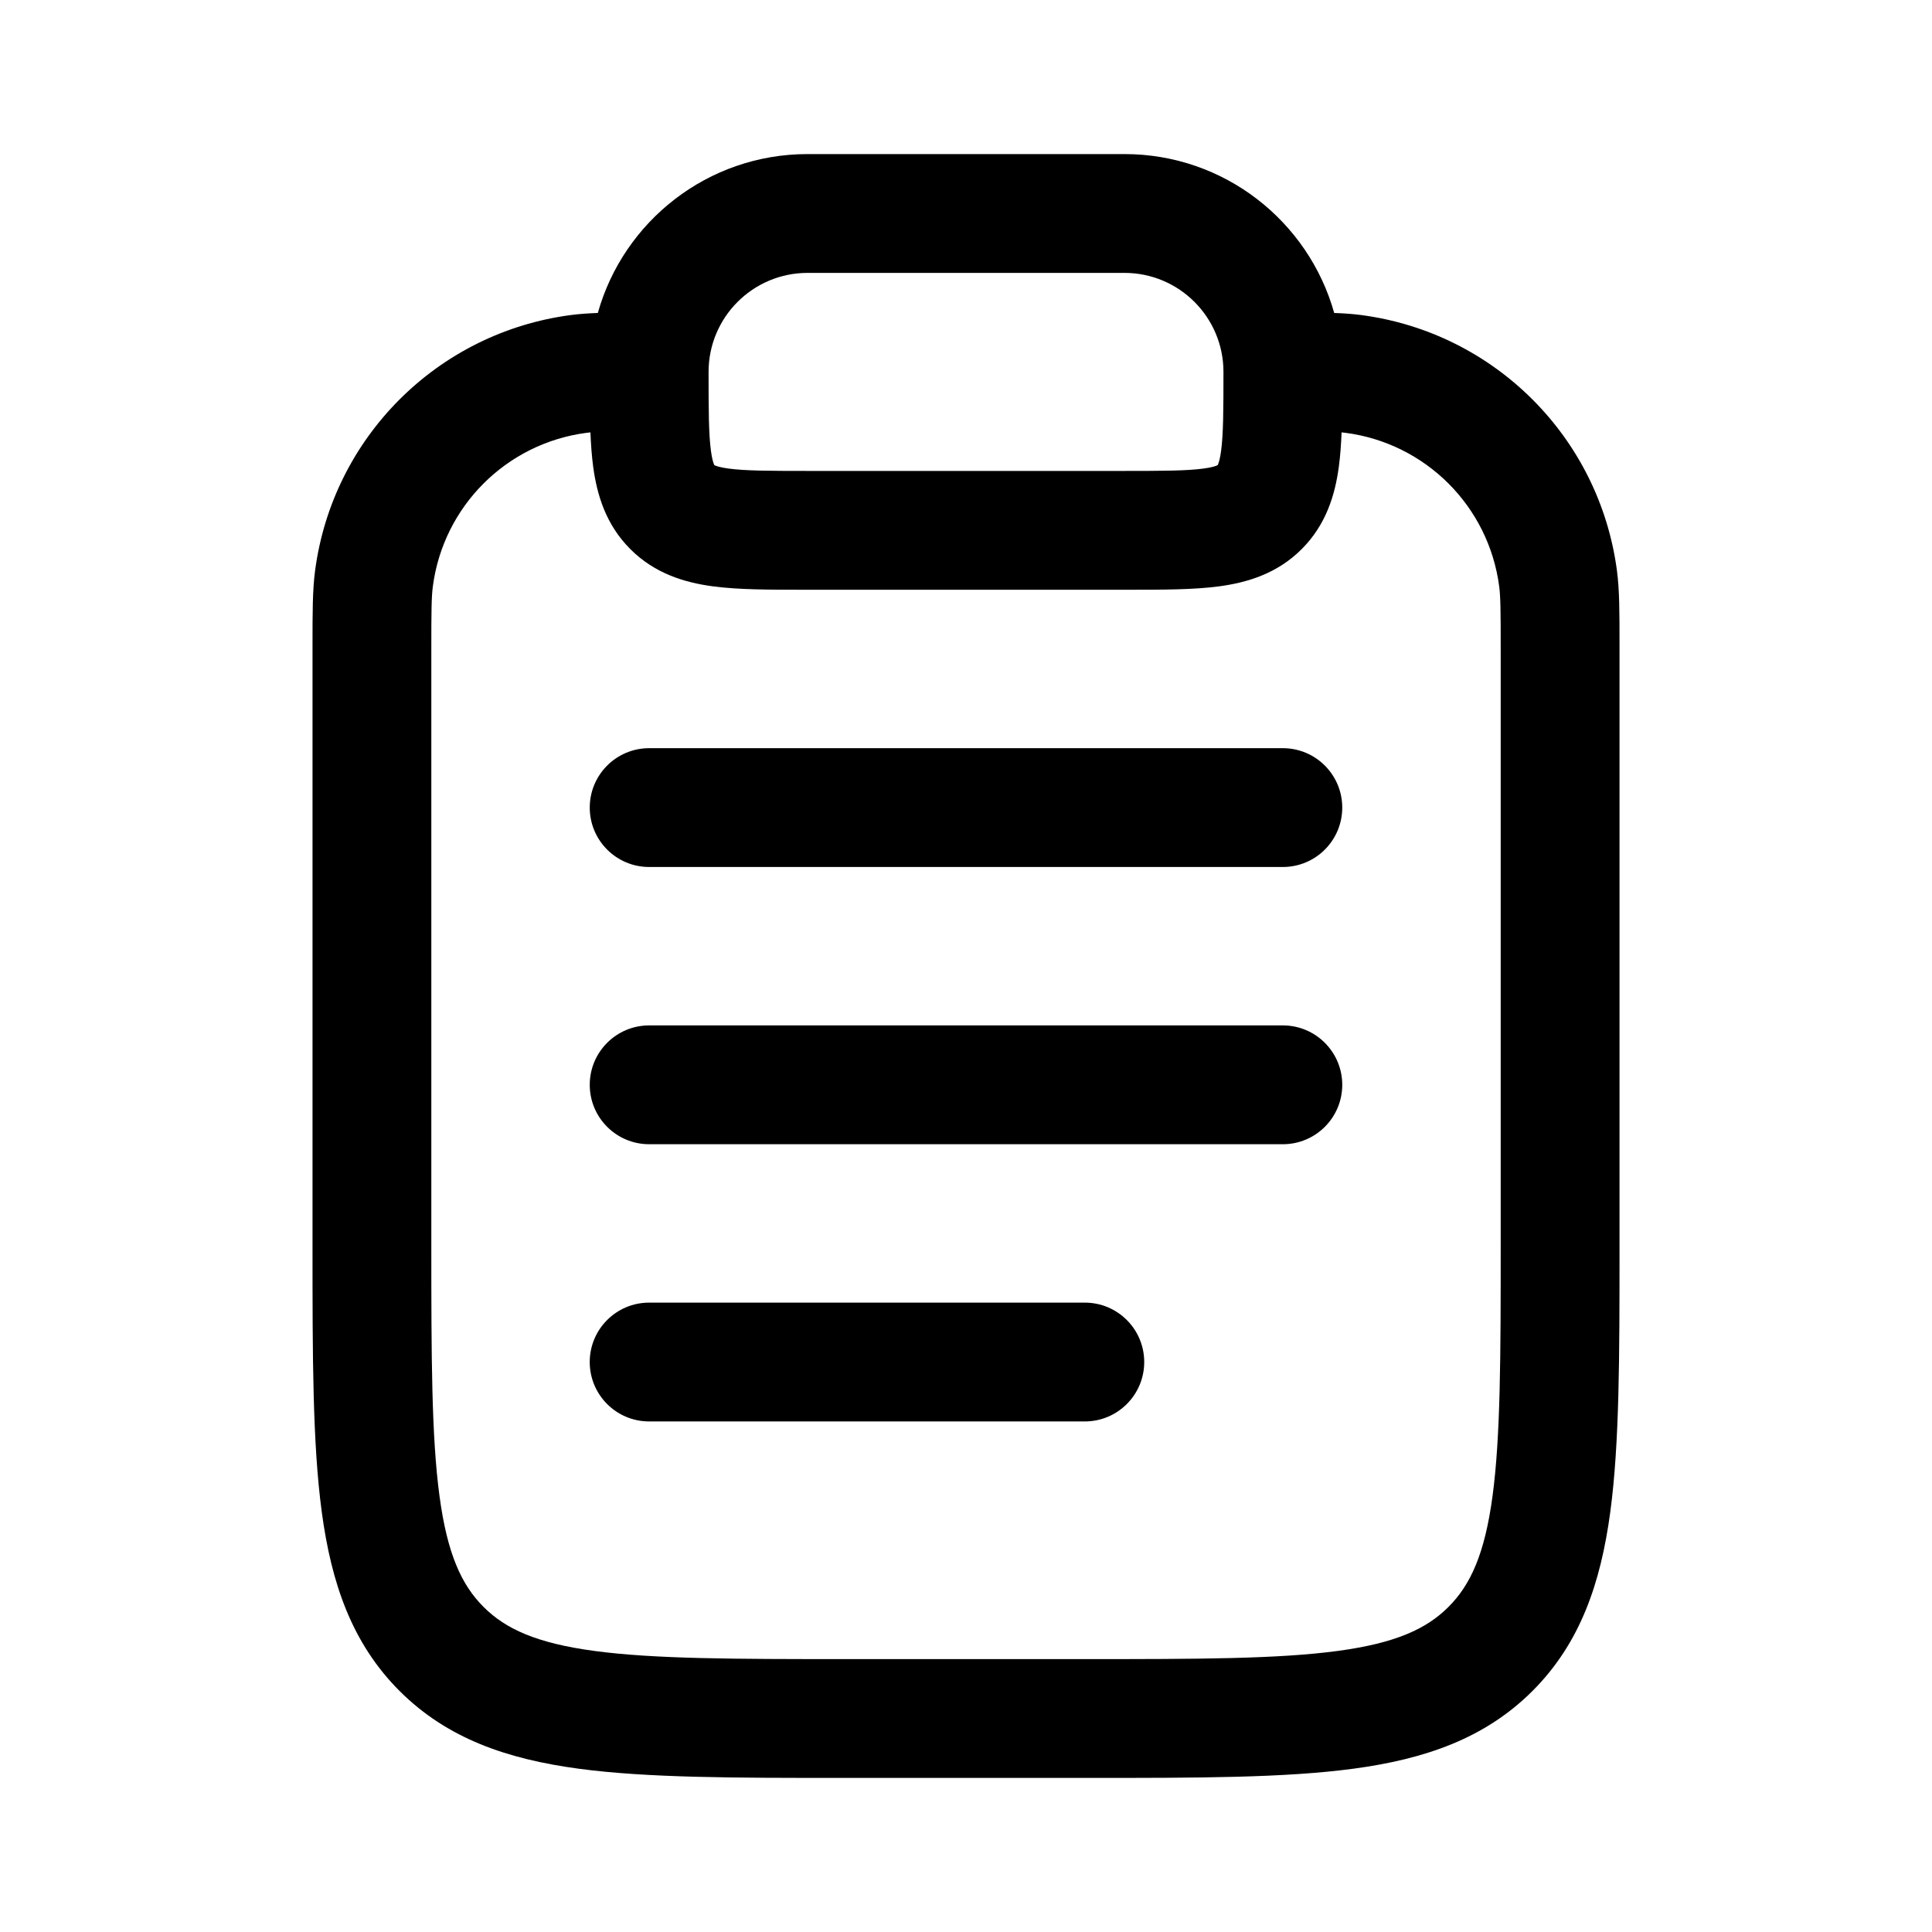
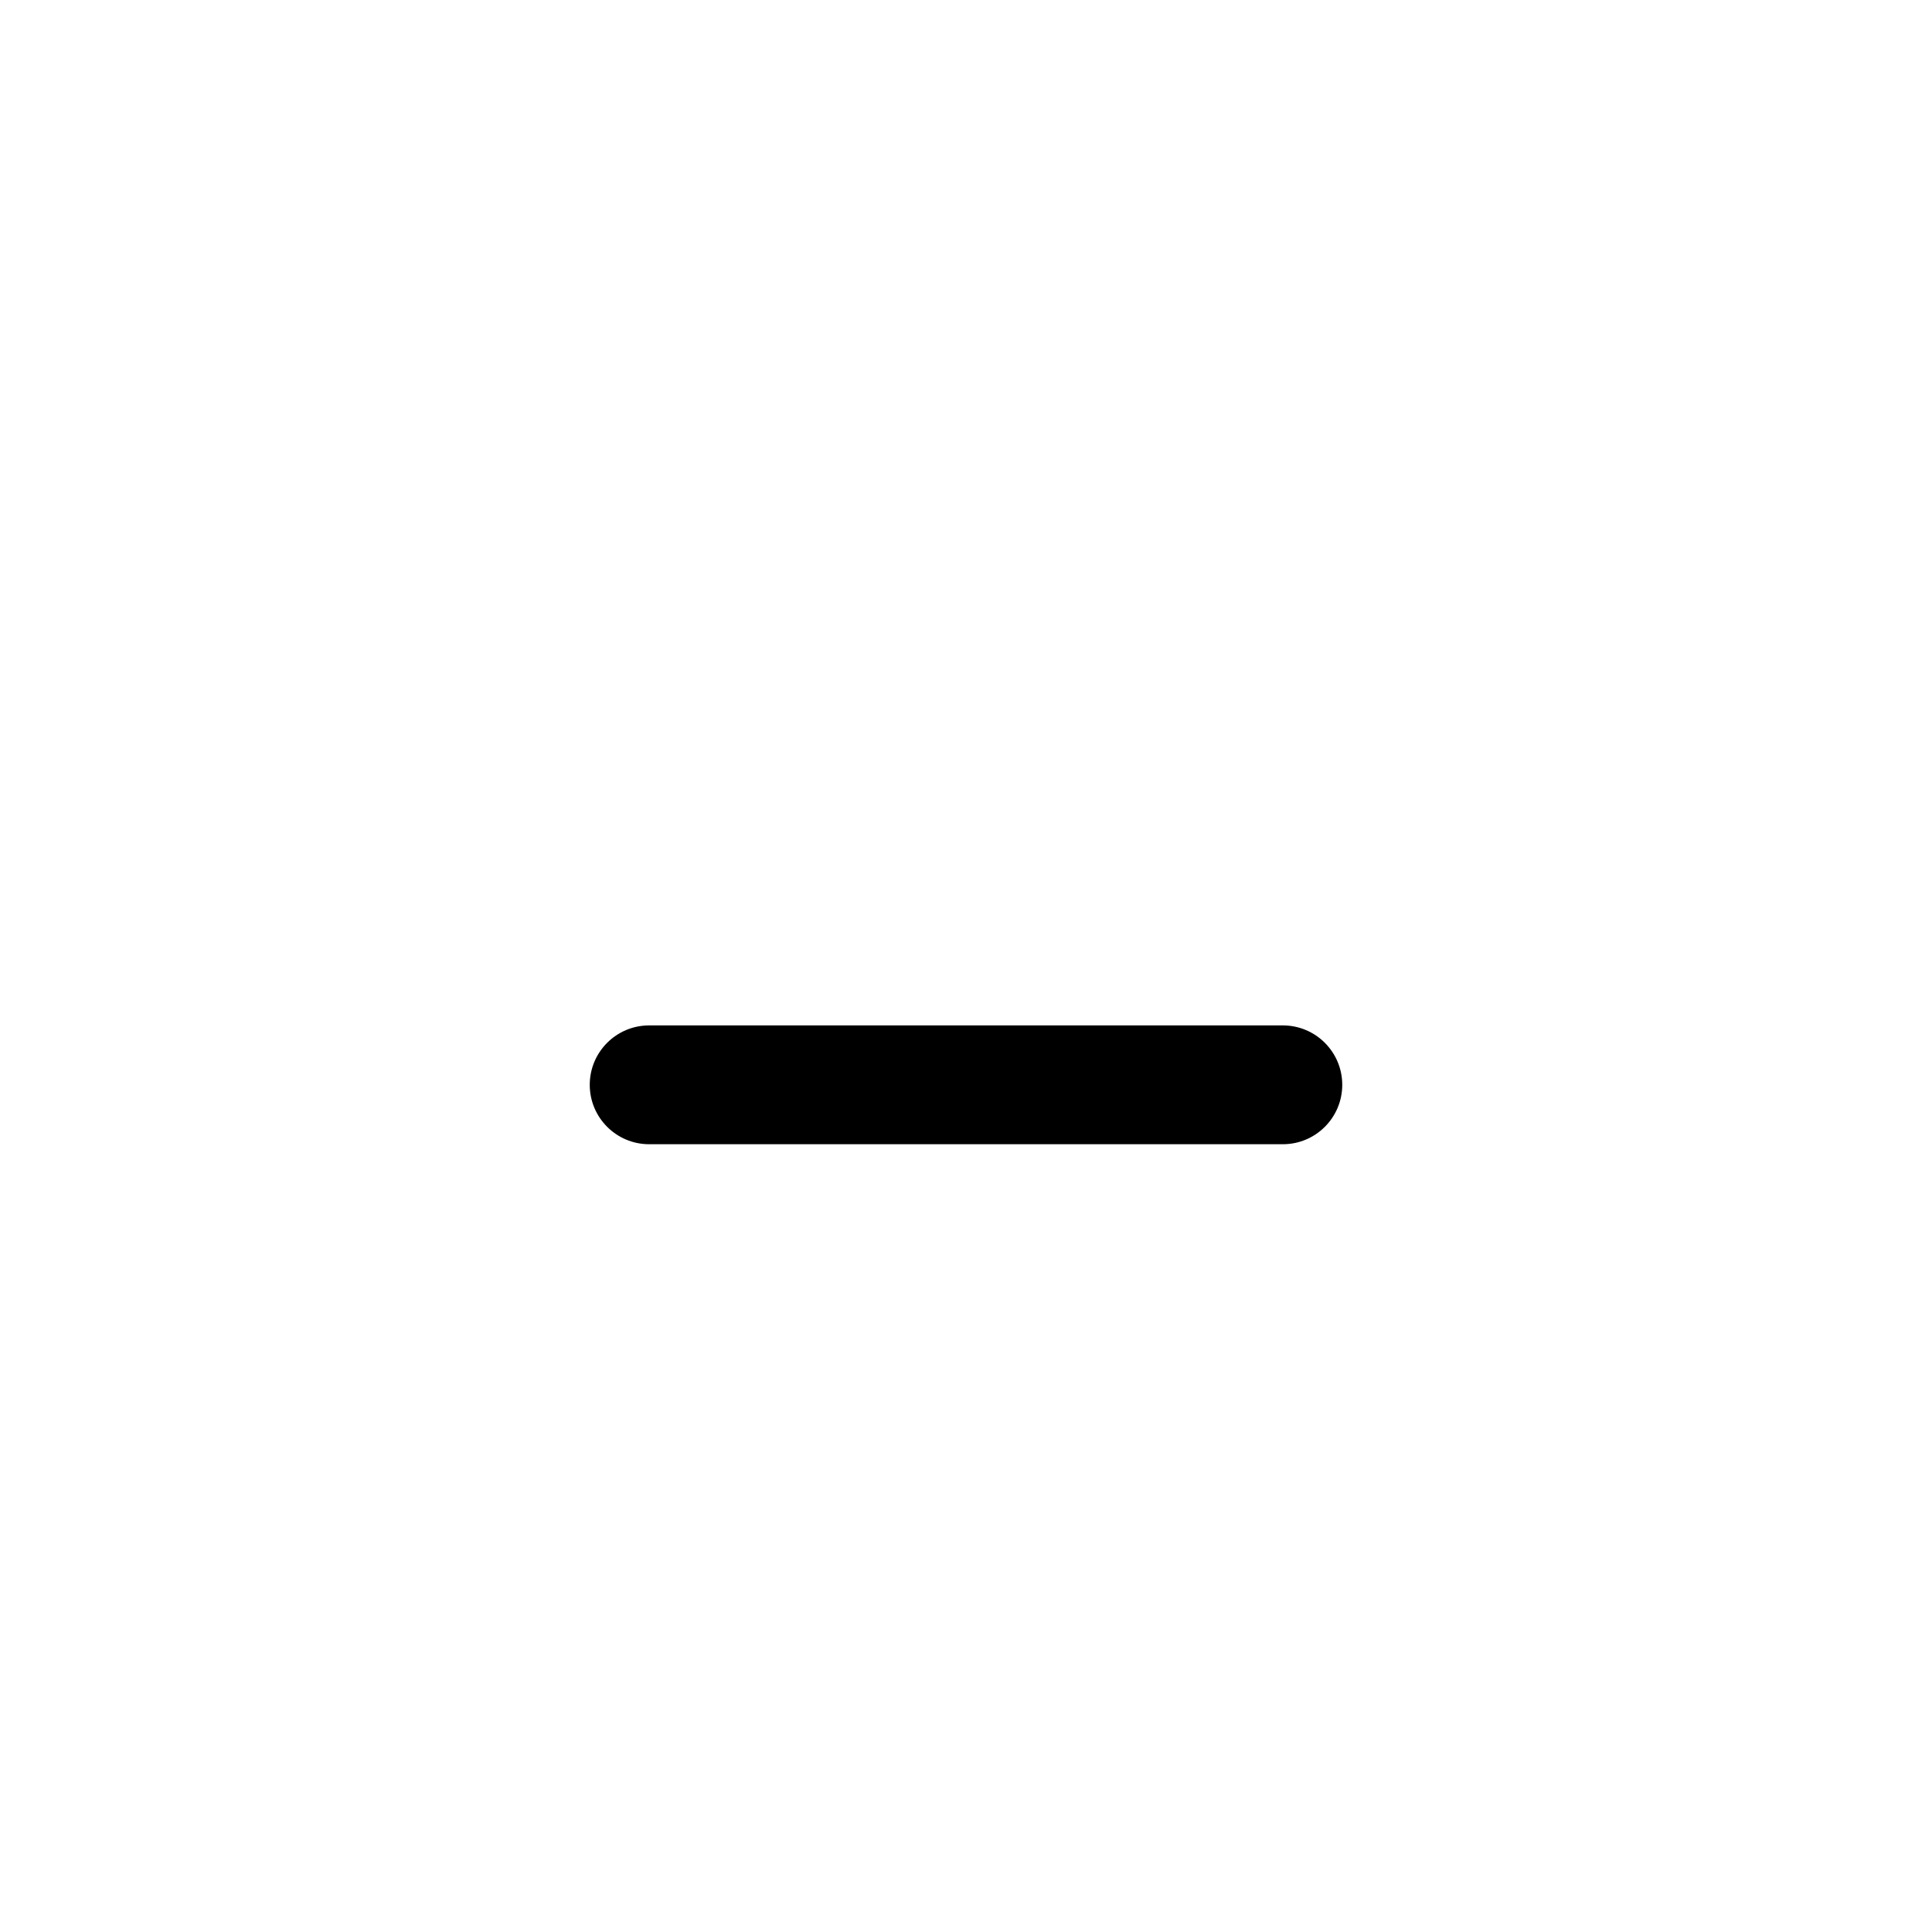
<svg xmlns="http://www.w3.org/2000/svg" fill="#000000" width="800px" height="800px" version="1.1" viewBox="144 144 512 512">
  <g>
-     <path d="m302.43 226.94c6.812-24.293 29.121-42.109 55.59-42.109h83.969c26.469 0 48.777 17.816 55.586 42.109 2.629 0.094 4.965 0.262 7.168 0.551 35.324 4.648 63.121 32.445 67.77 67.77 0.676 5.137 0.676 10.98 0.676 19.559v1.215 158.59c0 28.707 0 51.848-2.445 70.047-2.539 18.895-7.977 34.801-20.609 47.441-12.641 12.633-28.547 18.066-47.441 20.609-18.199 2.445-41.34 2.445-70.047 2.445h-65.281c-28.711 0-51.848 0-70.047-2.445-18.898-2.543-34.805-7.977-47.441-20.609-12.637-12.641-18.07-28.547-20.609-47.441-2.449-18.199-2.449-41.34-2.449-70.047v-158.59-1.215c0-8.578 0-14.422 0.676-19.559 4.648-35.324 32.445-63.121 67.77-67.77 2.207-0.289 4.539-0.457 7.168-0.551zm-1.957 31.645c-0.387 0.035-0.75 0.078-1.098 0.125-21.195 2.789-37.875 19.469-40.664 40.664-0.371 2.809-0.406 6.41-0.406 16.66v157.44c0 30.129 0.035 51.145 2.168 67.004 2.07 15.402 5.859 23.559 11.668 29.367 5.809 5.812 13.965 9.598 29.371 11.672 15.855 2.129 36.871 2.164 67.004 2.164h62.977c30.129 0 51.145-0.035 67.004-2.164 15.402-2.074 23.559-5.859 29.367-11.672 5.812-5.809 9.598-13.965 11.672-29.367 2.129-15.859 2.164-36.875 2.164-67.004v-157.44c0-10.25-0.035-13.852-0.402-16.66-2.793-21.195-19.473-37.875-40.664-40.664-0.352-0.047-0.715-0.09-1.102-0.125-0.129 3.262-0.352 6.316-0.727 9.109-1.004 7.461-3.363 15.348-9.852 21.836-6.484 6.484-14.371 8.848-21.836 9.852-6.773 0.91-15.105 0.91-24.191 0.906h-0.938-83.969-0.941c-9.086 0.004-17.414 0.004-24.191-0.906-7.461-1.004-15.352-3.367-21.836-9.852-6.488-6.488-8.848-14.375-9.852-21.836-0.375-2.793-0.598-5.848-0.727-9.109zm57.547-42.266c-14.492 0-26.242 11.75-26.242 26.242 0 10.34 0.035 16.512 0.629 20.938 0.273 2.023 0.594 3.039 0.781 3.496 0.043 0.105 0.078 0.176 0.098 0.219l0.031 0.051 0.051 0.027c0.039 0.023 0.109 0.055 0.215 0.098 0.457 0.191 1.473 0.512 3.5 0.785 4.422 0.594 10.594 0.625 20.938 0.625h83.969c10.34 0 16.512-0.031 20.934-0.625 2.027-0.273 3.043-0.594 3.5-0.785 0.105-0.043 0.176-0.074 0.215-0.098l0.055-0.027 0.027-0.051c0.02-0.043 0.055-0.113 0.098-0.219 0.188-0.457 0.508-1.473 0.781-3.496 0.594-4.426 0.629-10.598 0.629-20.938 0-14.492-11.746-26.242-26.238-26.242z" fill-rule="evenodd" />
-     <path d="m300.29 358.02c0-8.695 7.051-15.746 15.746-15.746h167.93c8.695 0 15.746 7.051 15.746 15.746s-7.051 15.742-15.746 15.742h-167.93c-8.695 0-15.746-7.047-15.746-15.742z" />
    <path d="m300.29 431.49c0-8.695 7.051-15.746 15.746-15.746h167.93c8.695 0 15.746 7.051 15.746 15.746 0 8.691-7.051 15.742-15.746 15.742h-167.93c-8.695 0-15.746-7.051-15.746-15.742z" />
-     <path d="m316.03 489.21c-8.695 0-15.746 7.051-15.746 15.742 0 8.695 7.051 15.746 15.746 15.746h115.46c8.691 0 15.742-7.051 15.742-15.746 0-8.691-7.051-15.742-15.742-15.742z" />
  </g>
</svg>